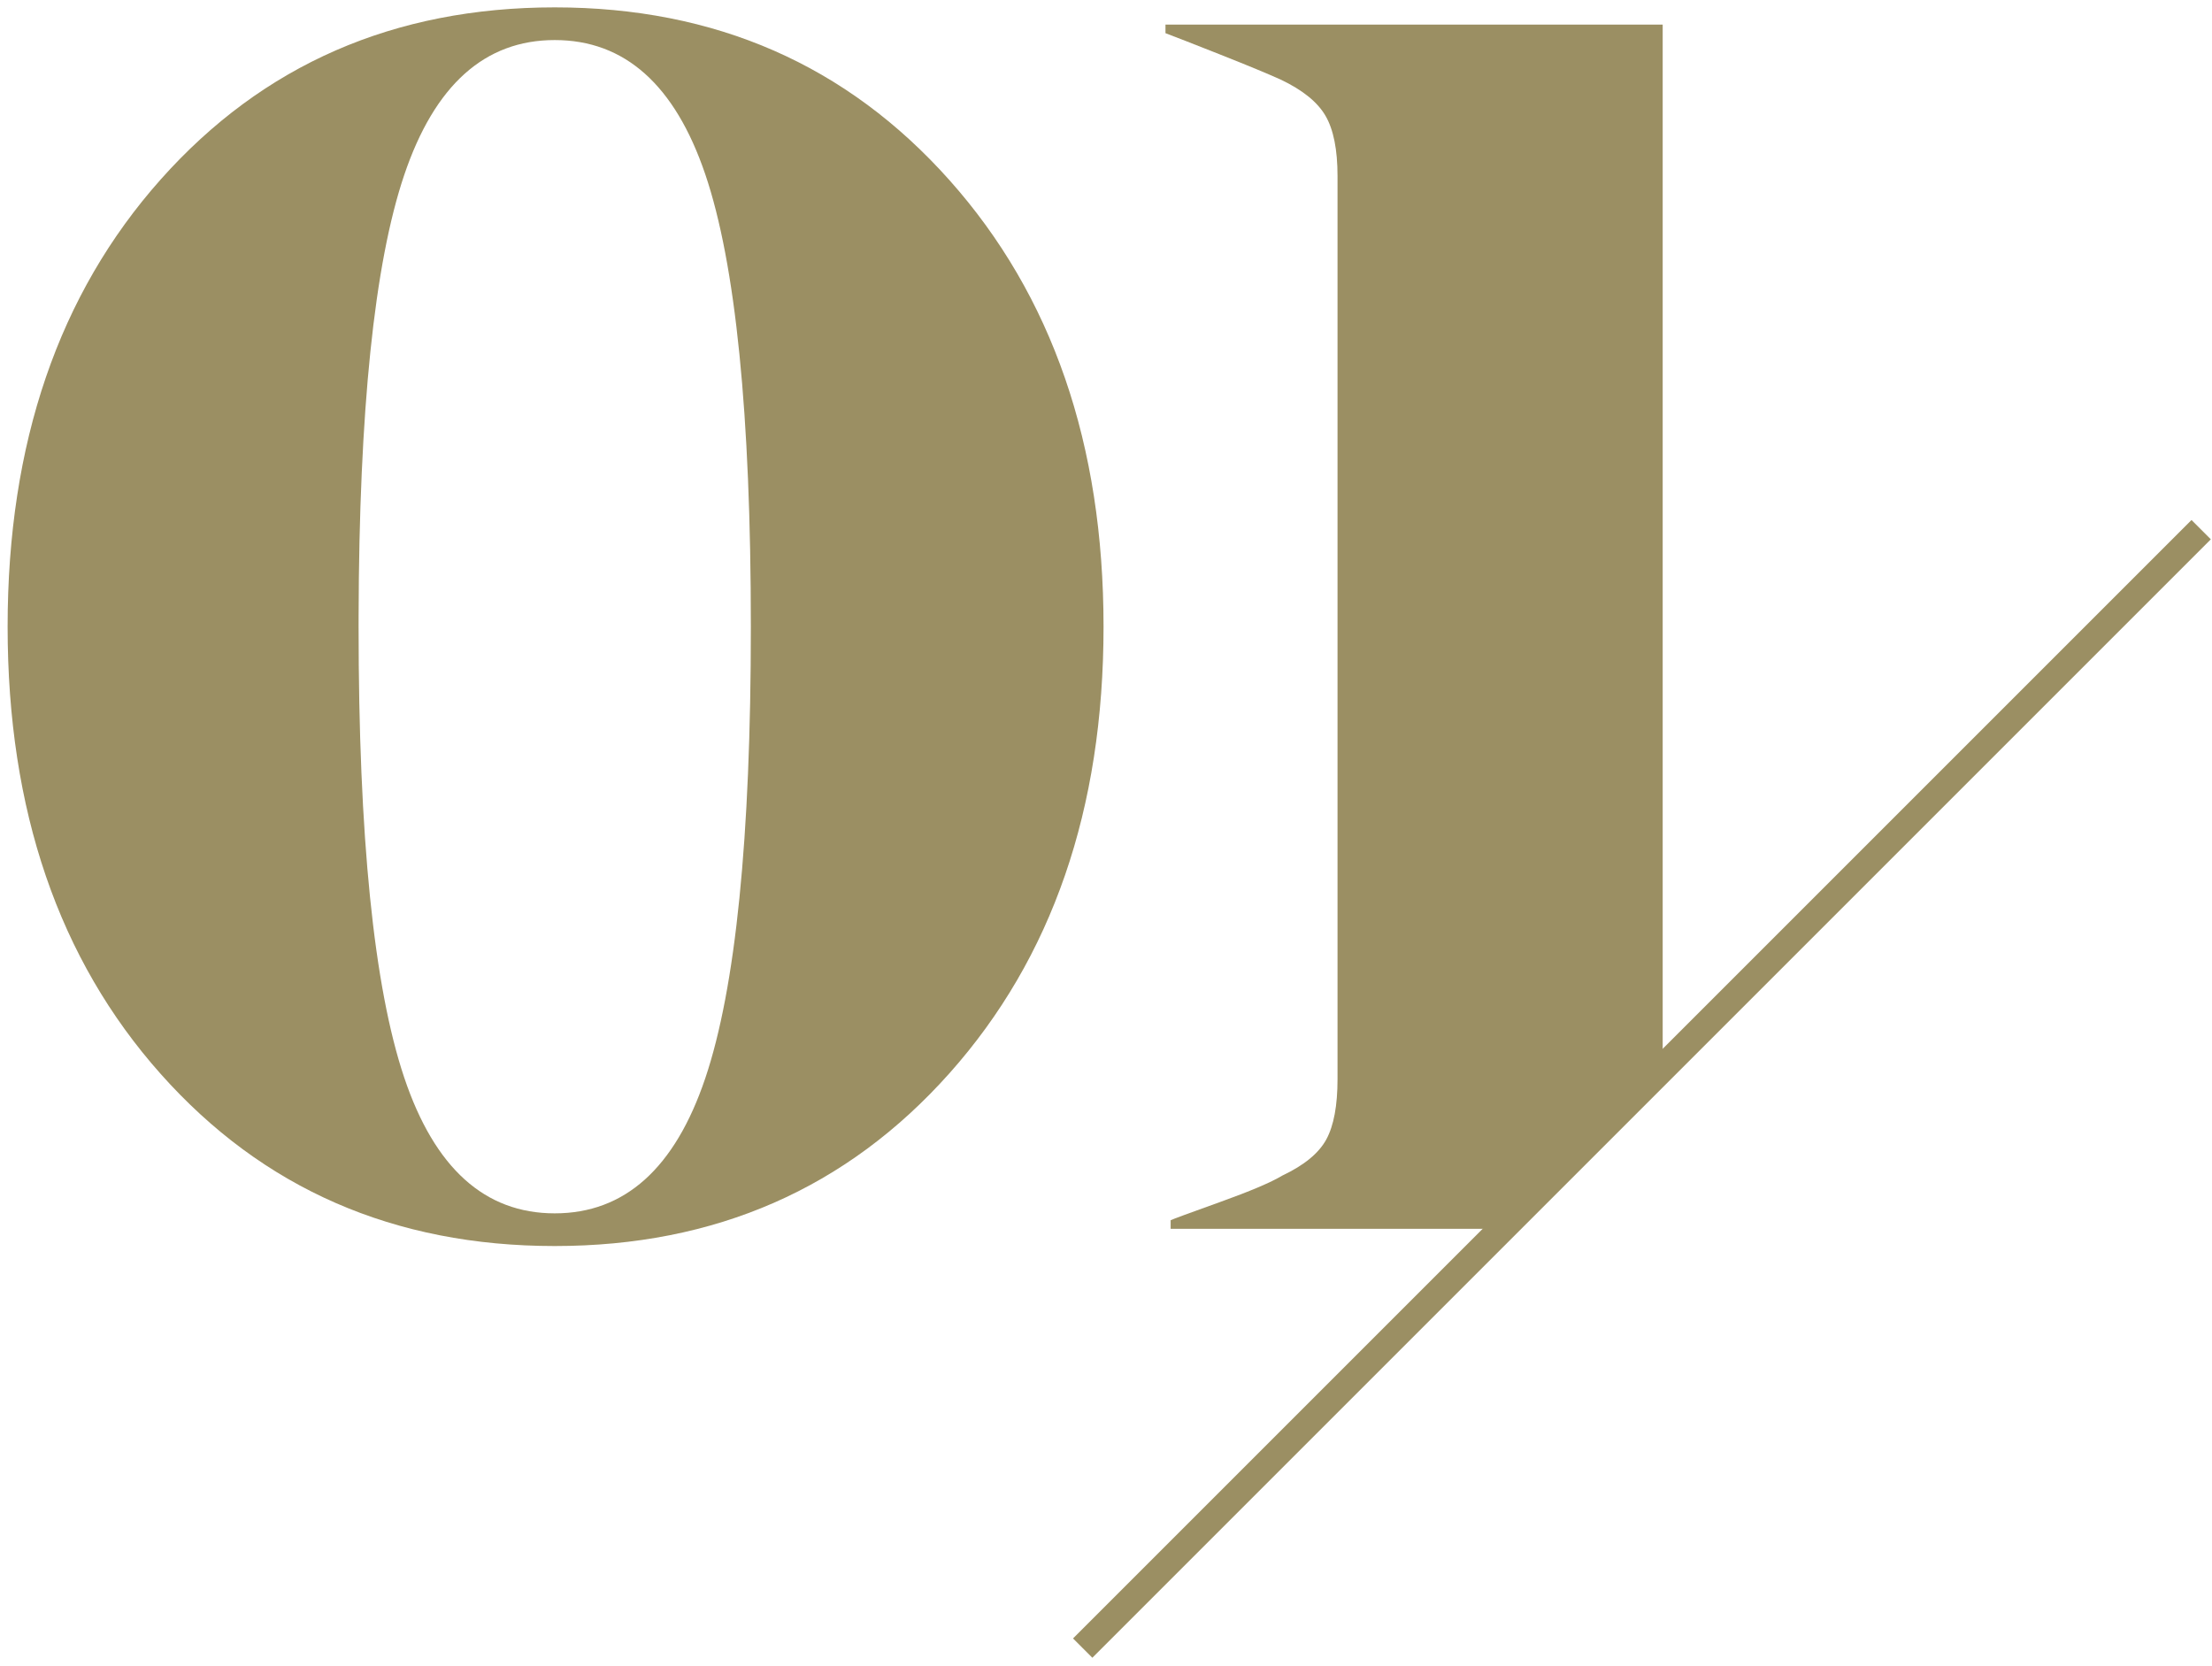
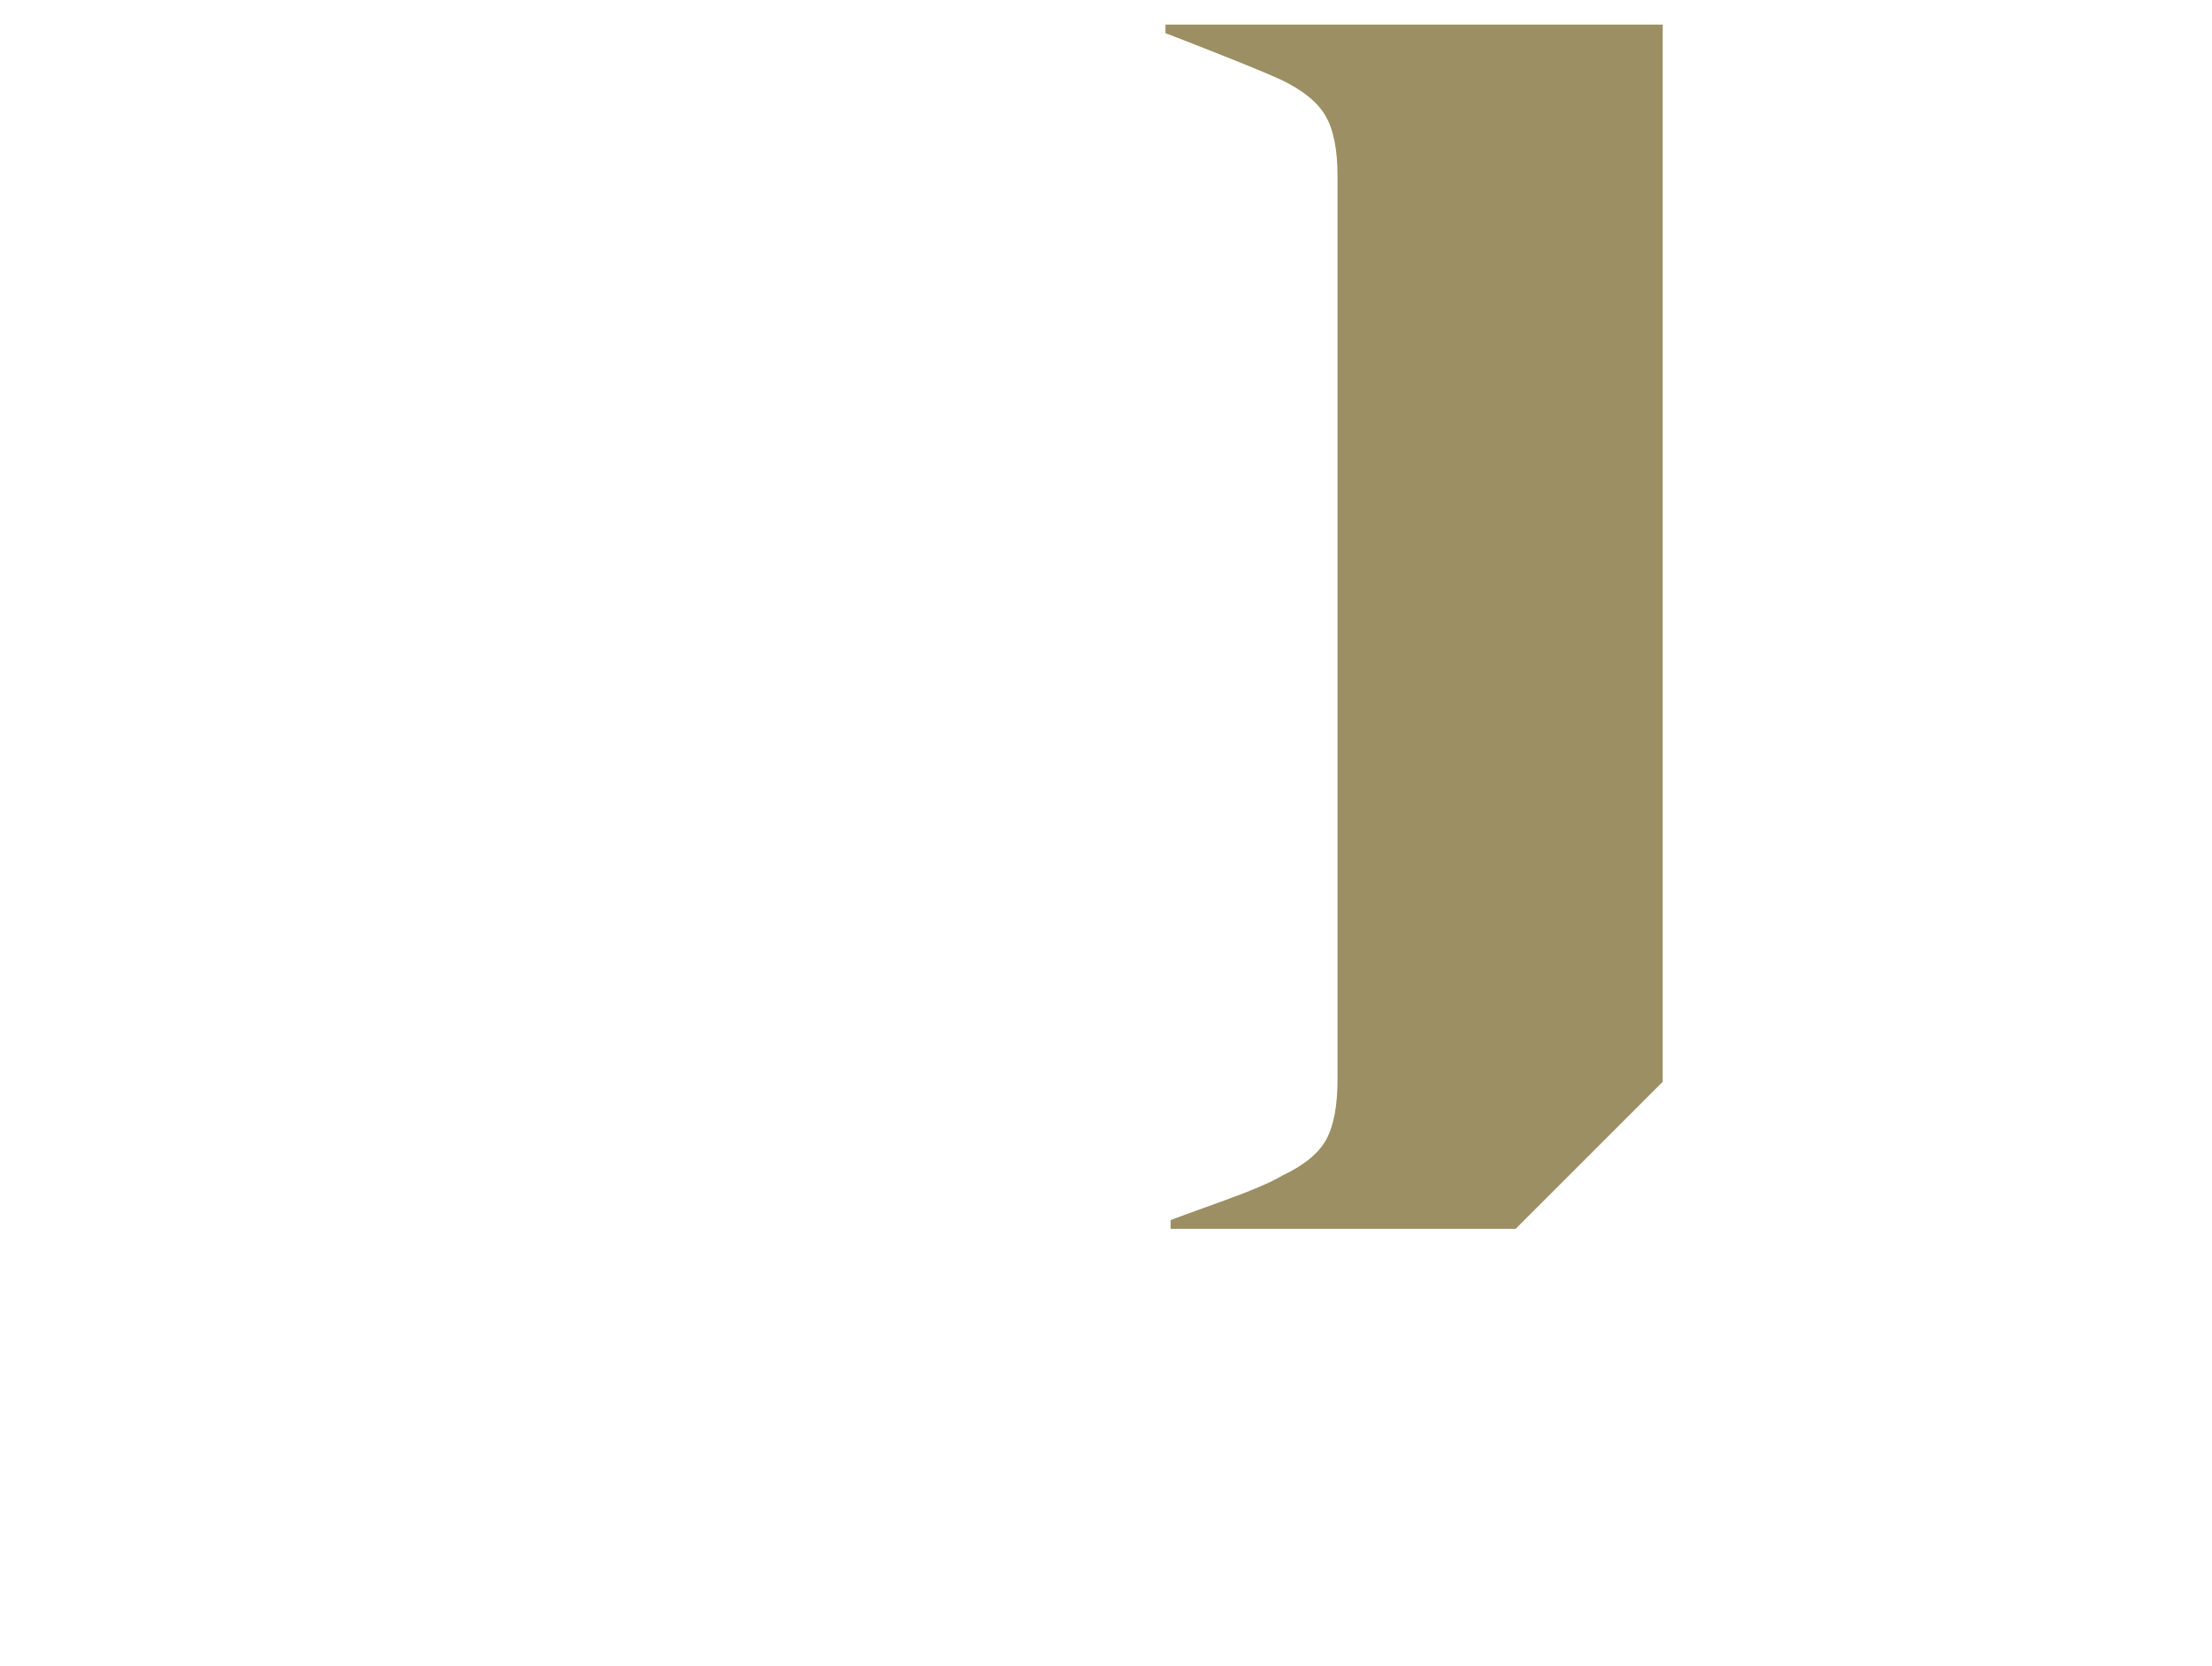
<svg xmlns="http://www.w3.org/2000/svg" width="162px" height="122px" viewBox="0 0 162 122" version="1.1">
  <title>Group 7@2x</title>
  <g id="5.-GETTING-STARTED" stroke="none" stroke-width="1" fill="none" fill-rule="evenodd">
    <g id="5.1-Our-Process" transform="translate(-1128, -1423)">
      <g id="Group-5" transform="translate(310, 1420)">
        <g id="Group-3" transform="translate(818, 3)">
-           <path d="M40.626,91.26 C52.386,91.26 62.025,87.039 69.543,78.597 C77.061,70.155 80.82,59.256 80.82,45.9 C80.82,32.544 77.061,21.645 69.543,13.203 C62.025,4.761 52.386,0.54 40.626,0.54 C28.866,0.54 19.248,4.74 11.772,13.14 C4.296,21.54 0.558,32.46 0.558,45.9 C0.558,59.34 4.296,70.26 11.772,78.66 C19.248,87.06 28.866,91.26 40.626,91.26 Z M40.626,88.866 C35.502,88.866 31.827,85.548 29.601,78.912 C27.375,72.276 26.262,61.272 26.262,45.9 L26.263,45.105 C26.301,30.065 27.413,19.305 29.601,12.825 C31.827,6.231 35.502,2.934 40.626,2.934 C45.75,2.934 49.425,6.21 51.651,12.762 C53.877,19.314 54.99,30.36 54.99,45.9 C54.99,61.356 53.877,72.381 51.651,78.975 C49.425,85.569 45.75,88.866 40.626,88.866 Z" id="01" fill="#9B8F63" fill-rule="nonzero" />
-           <line x1="80" y1="120" x2="160.5" y2="39.5" id="Line-3-Copy-3" stroke="#9B8F63" stroke-width="2" stroke-linecap="square" />
          <path d="M121.77,1.8 L121.77,79.038 C121.77,79.103 121.77,79.167 121.771,79.231 L111.001,90 L85.734,90 L85.734,89.37 C85.902,89.286 87.099,88.845 89.325,88.047 C91.551,87.249 93.084,86.598 93.924,86.094 C95.52,85.338 96.591,84.456 97.137,83.448 C97.683,82.44 97.956,80.97 97.956,79.038 L97.956,79.038 L97.956,12.888 C97.956,10.956 97.662,9.486 97.074,8.478 C96.486,7.47 95.394,6.588 93.798,5.832 C92.874,5.412 91.404,4.803 89.388,4.005 C87.372,3.207 86.028,2.682 85.356,2.43 L85.356,2.43 L85.356,1.8 L121.77,1.8 Z" id="Combined-Shape" fill="#9B8F63" fill-rule="nonzero" />
        </g>
      </g>
    </g>
  </g>
</svg>